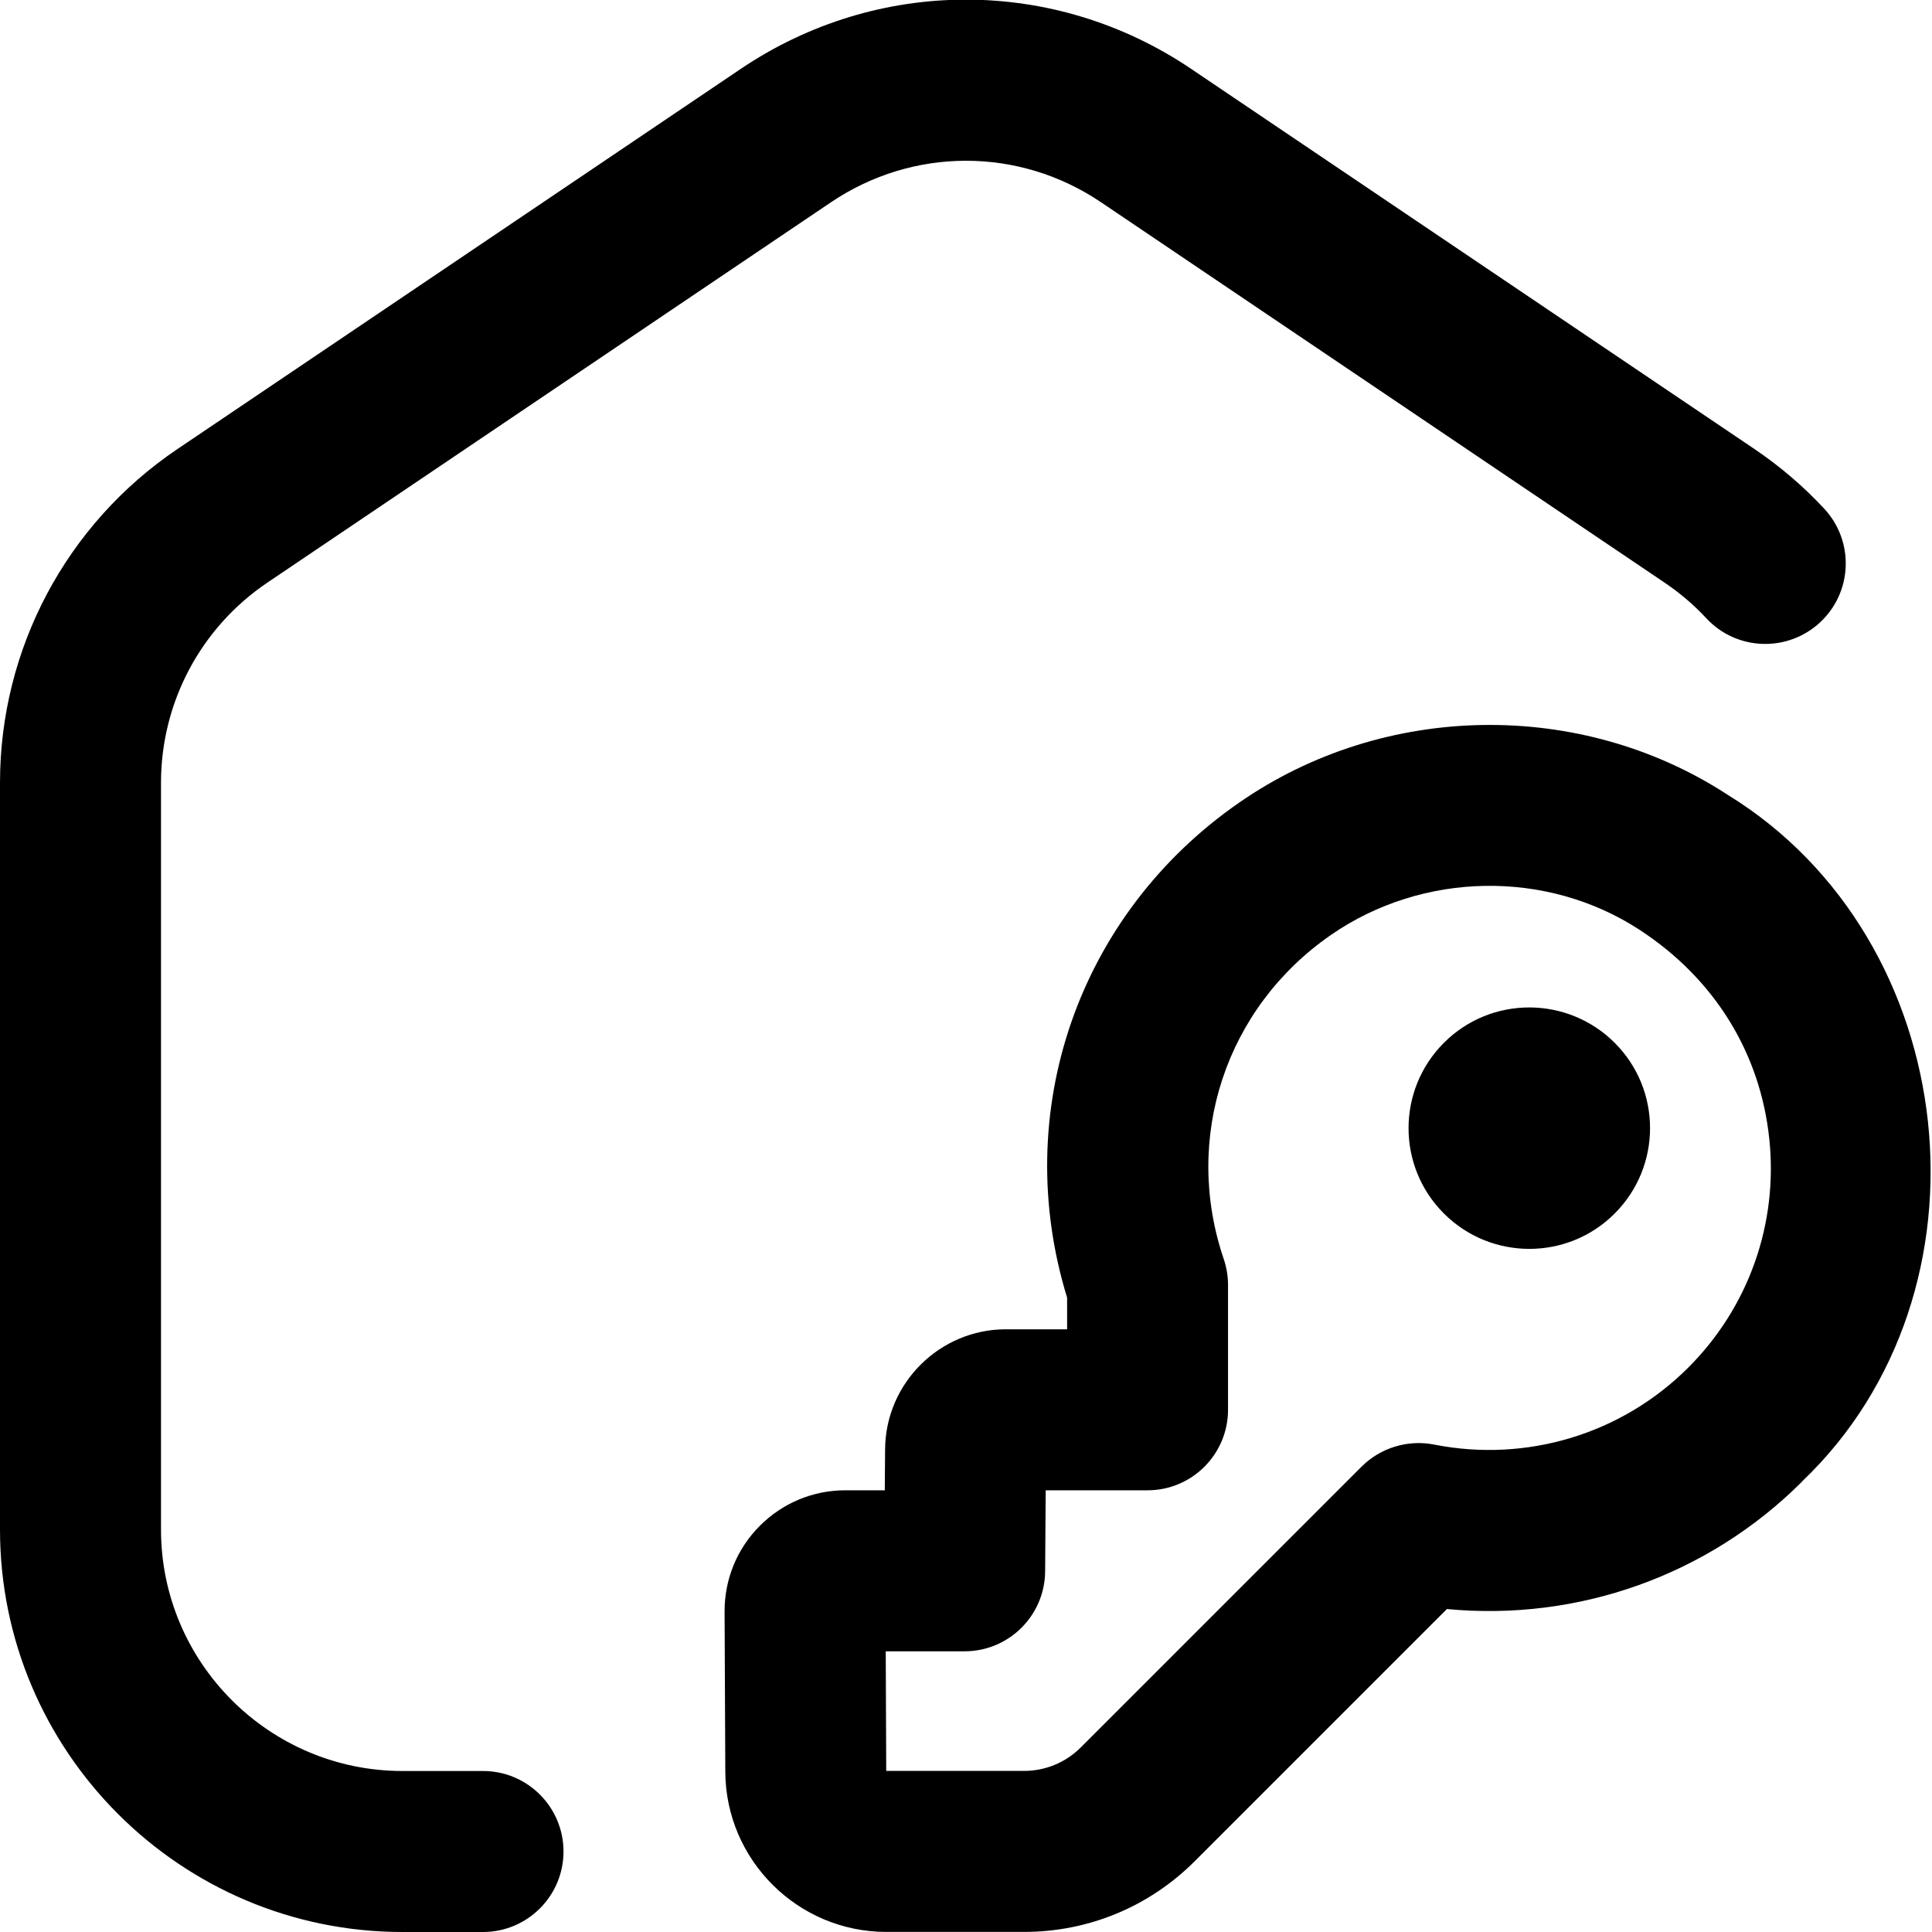
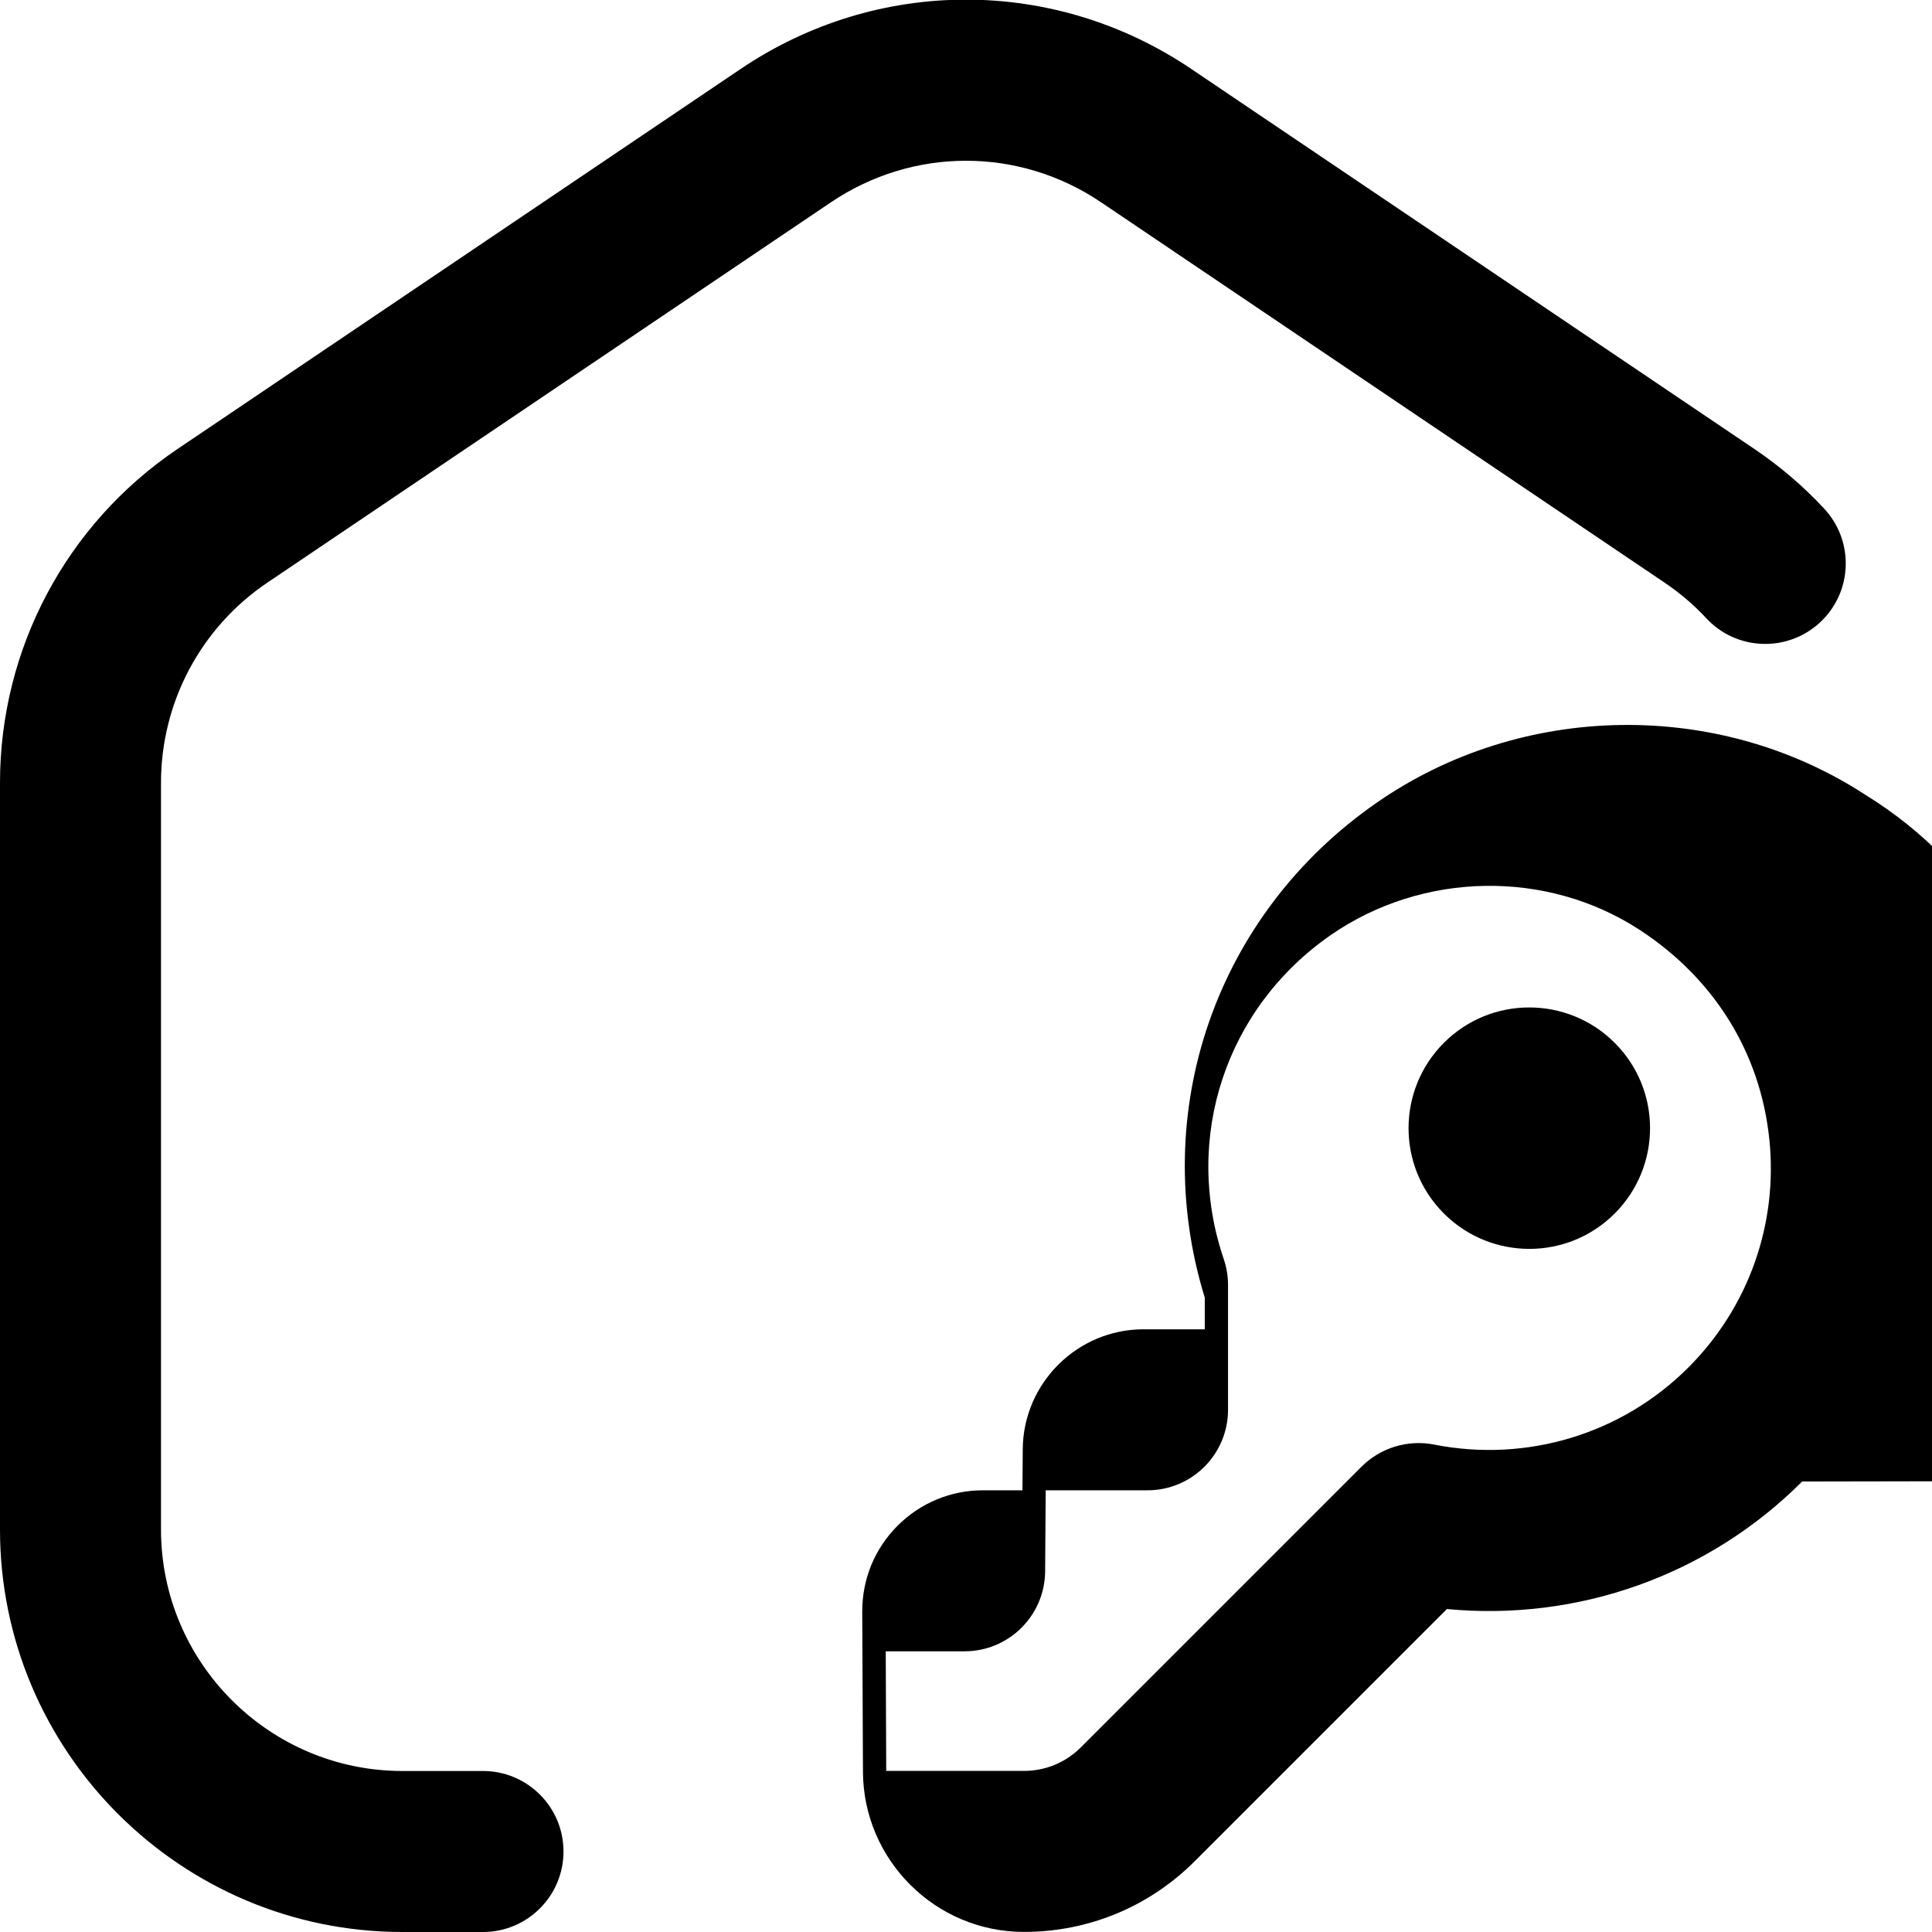
<svg xmlns="http://www.w3.org/2000/svg" id="Layer_1" data-name="Layer 1" viewBox="0 0 24 24">
-   <path d="M7,23c0,.552-.448,1-1,1h-1c-2.757,0-5-2.243-5-5V9.724c0-1.665,.824-3.214,2.203-4.145L9.203,.855c1.699-1.146,3.895-1.146,5.593,0l7,4.724c.315,.213,.607,.462,.865,.74,.376,.405,.353,1.037-.052,1.413-.405,.375-1.037,.353-1.413-.052-.155-.167-.329-.315-.519-.443L13.678,2.513c-1.019-.688-2.336-.688-3.356,0L3.322,7.237c-.828,.559-1.322,1.488-1.322,2.487v9.276c0,1.654,1.346,3,3,3h1c.552,0,1,.448,1,1Zm10.937-10.046c-.586,.586-.586,1.536,0,2.121s1.536,.586,2.121,0c.586-.586,.586-1.536,0-2.121s-1.536-.586-2.121,0Zm4.45,5.45c-1.168,1.168-2.786,1.739-4.413,1.584l-3.133,3.133c-.566,.566-1.32,.878-2.121,.878h-1.71c-1.099,0-1.996-.893-2-1.991l-.009-1.988c-.001-.403,.154-.781,.438-1.066,.284-.284,.661-.441,1.062-.441h.49l.004-.511c.006-.821,.679-1.489,1.5-1.489h.761v-.393c-.71-2.31,.136-4.763,2.138-6.15,1.803-1.251,4.244-1.288,6.072-.094,2.92,1.798,3.394,6.167,.922,8.525Zm-.408-4.253c-.111-1.071-.682-1.993-1.608-2.598-1.154-.755-2.697-.728-3.839,.062-1.307,.906-1.841,2.524-1.33,4.026,.035,.104,.053,.212,.053,.322v1.55c0,.552-.448,1-1,1h-1.265l-.007,1.007c-.004,.549-.451,.993-1,.993h-.98l.006,1.486h1.71c.268,0,.519-.104,.708-.293l3.487-3.487c.236-.235,.574-.338,.901-.274,1.15,.227,2.331-.13,3.158-.957,.749-.749,1.116-1.784,1.006-2.839Z" />
+   <path d="M7,23c0,.552-.448,1-1,1h-1c-2.757,0-5-2.243-5-5V9.724c0-1.665,.824-3.214,2.203-4.145L9.203,.855c1.699-1.146,3.895-1.146,5.593,0l7,4.724c.315,.213,.607,.462,.865,.74,.376,.405,.353,1.037-.052,1.413-.405,.375-1.037,.353-1.413-.052-.155-.167-.329-.315-.519-.443L13.678,2.513c-1.019-.688-2.336-.688-3.356,0L3.322,7.237c-.828,.559-1.322,1.488-1.322,2.487v9.276c0,1.654,1.346,3,3,3h1c.552,0,1,.448,1,1Zm10.937-10.046c-.586,.586-.586,1.536,0,2.121s1.536,.586,2.121,0c.586-.586,.586-1.536,0-2.121s-1.536-.586-2.121,0Zm4.45,5.45c-1.168,1.168-2.786,1.739-4.413,1.584l-3.133,3.133c-.566,.566-1.32,.878-2.121,.878c-1.099,0-1.996-.893-2-1.991l-.009-1.988c-.001-.403,.154-.781,.438-1.066,.284-.284,.661-.441,1.062-.441h.49l.004-.511c.006-.821,.679-1.489,1.5-1.489h.761v-.393c-.71-2.31,.136-4.763,2.138-6.15,1.803-1.251,4.244-1.288,6.072-.094,2.92,1.798,3.394,6.167,.922,8.525Zm-.408-4.253c-.111-1.071-.682-1.993-1.608-2.598-1.154-.755-2.697-.728-3.839,.062-1.307,.906-1.841,2.524-1.33,4.026,.035,.104,.053,.212,.053,.322v1.55c0,.552-.448,1-1,1h-1.265l-.007,1.007c-.004,.549-.451,.993-1,.993h-.98l.006,1.486h1.71c.268,0,.519-.104,.708-.293l3.487-3.487c.236-.235,.574-.338,.901-.274,1.15,.227,2.331-.13,3.158-.957,.749-.749,1.116-1.784,1.006-2.839Z" />
</svg>